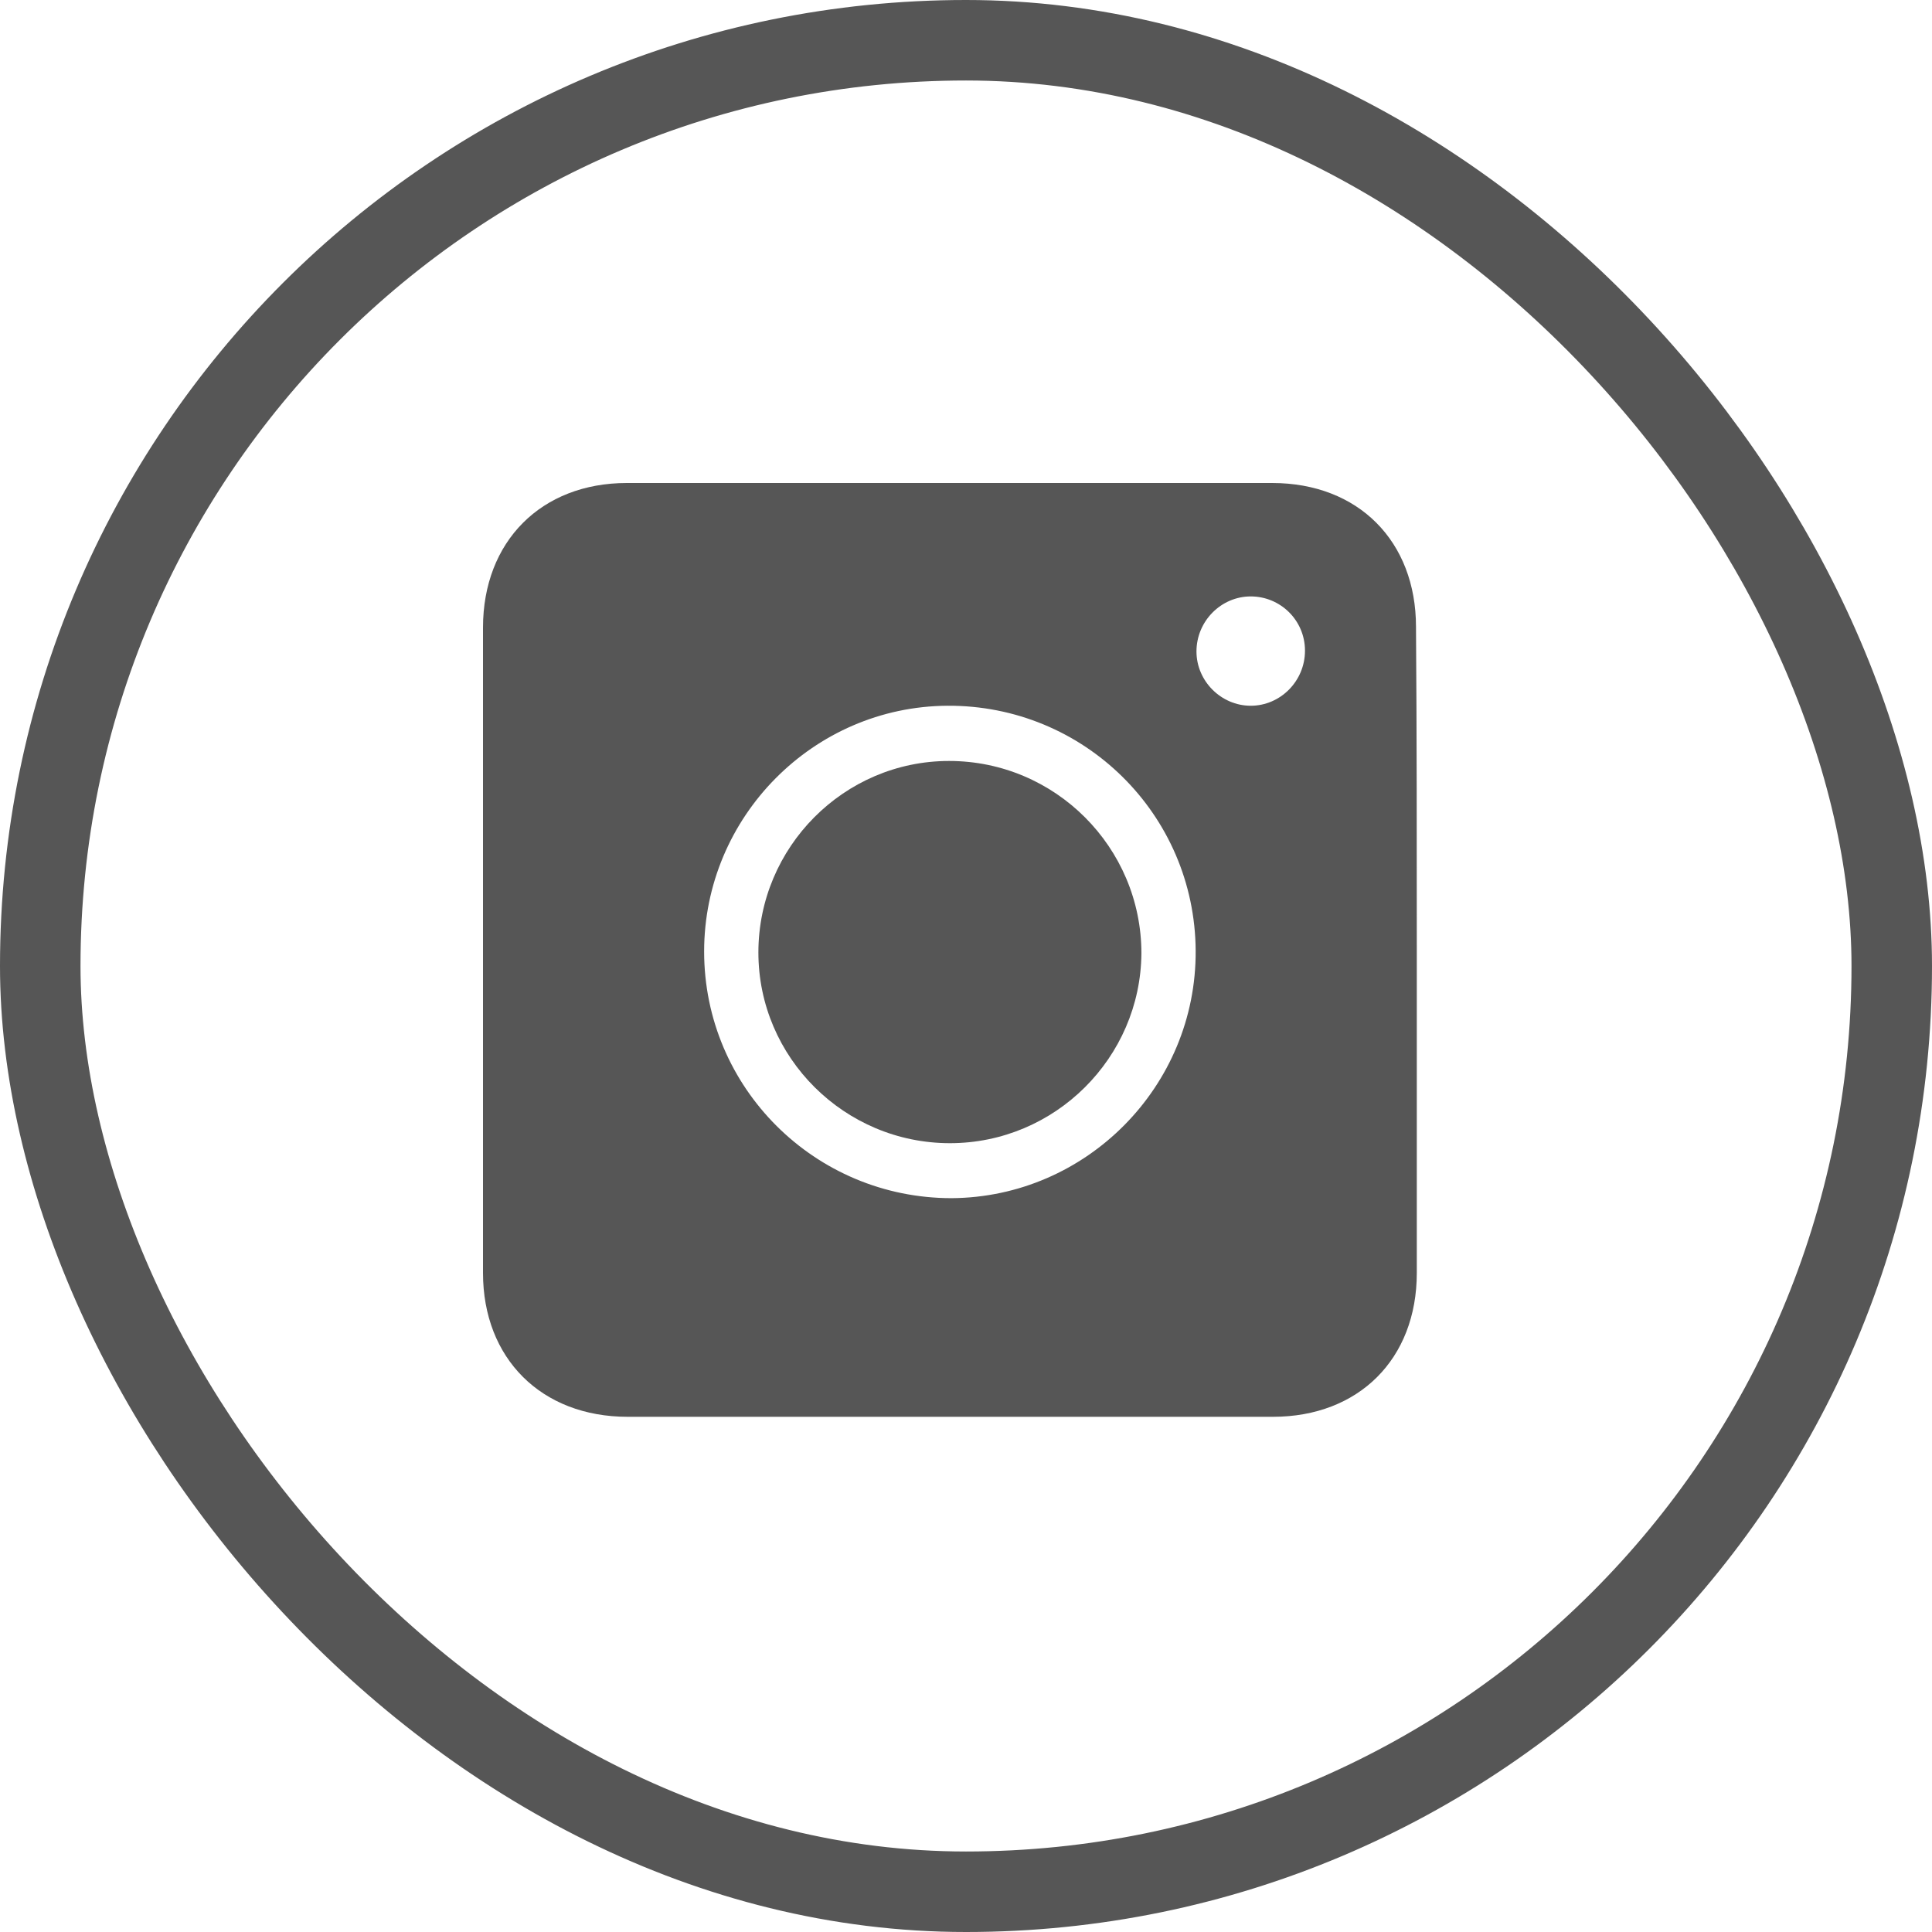
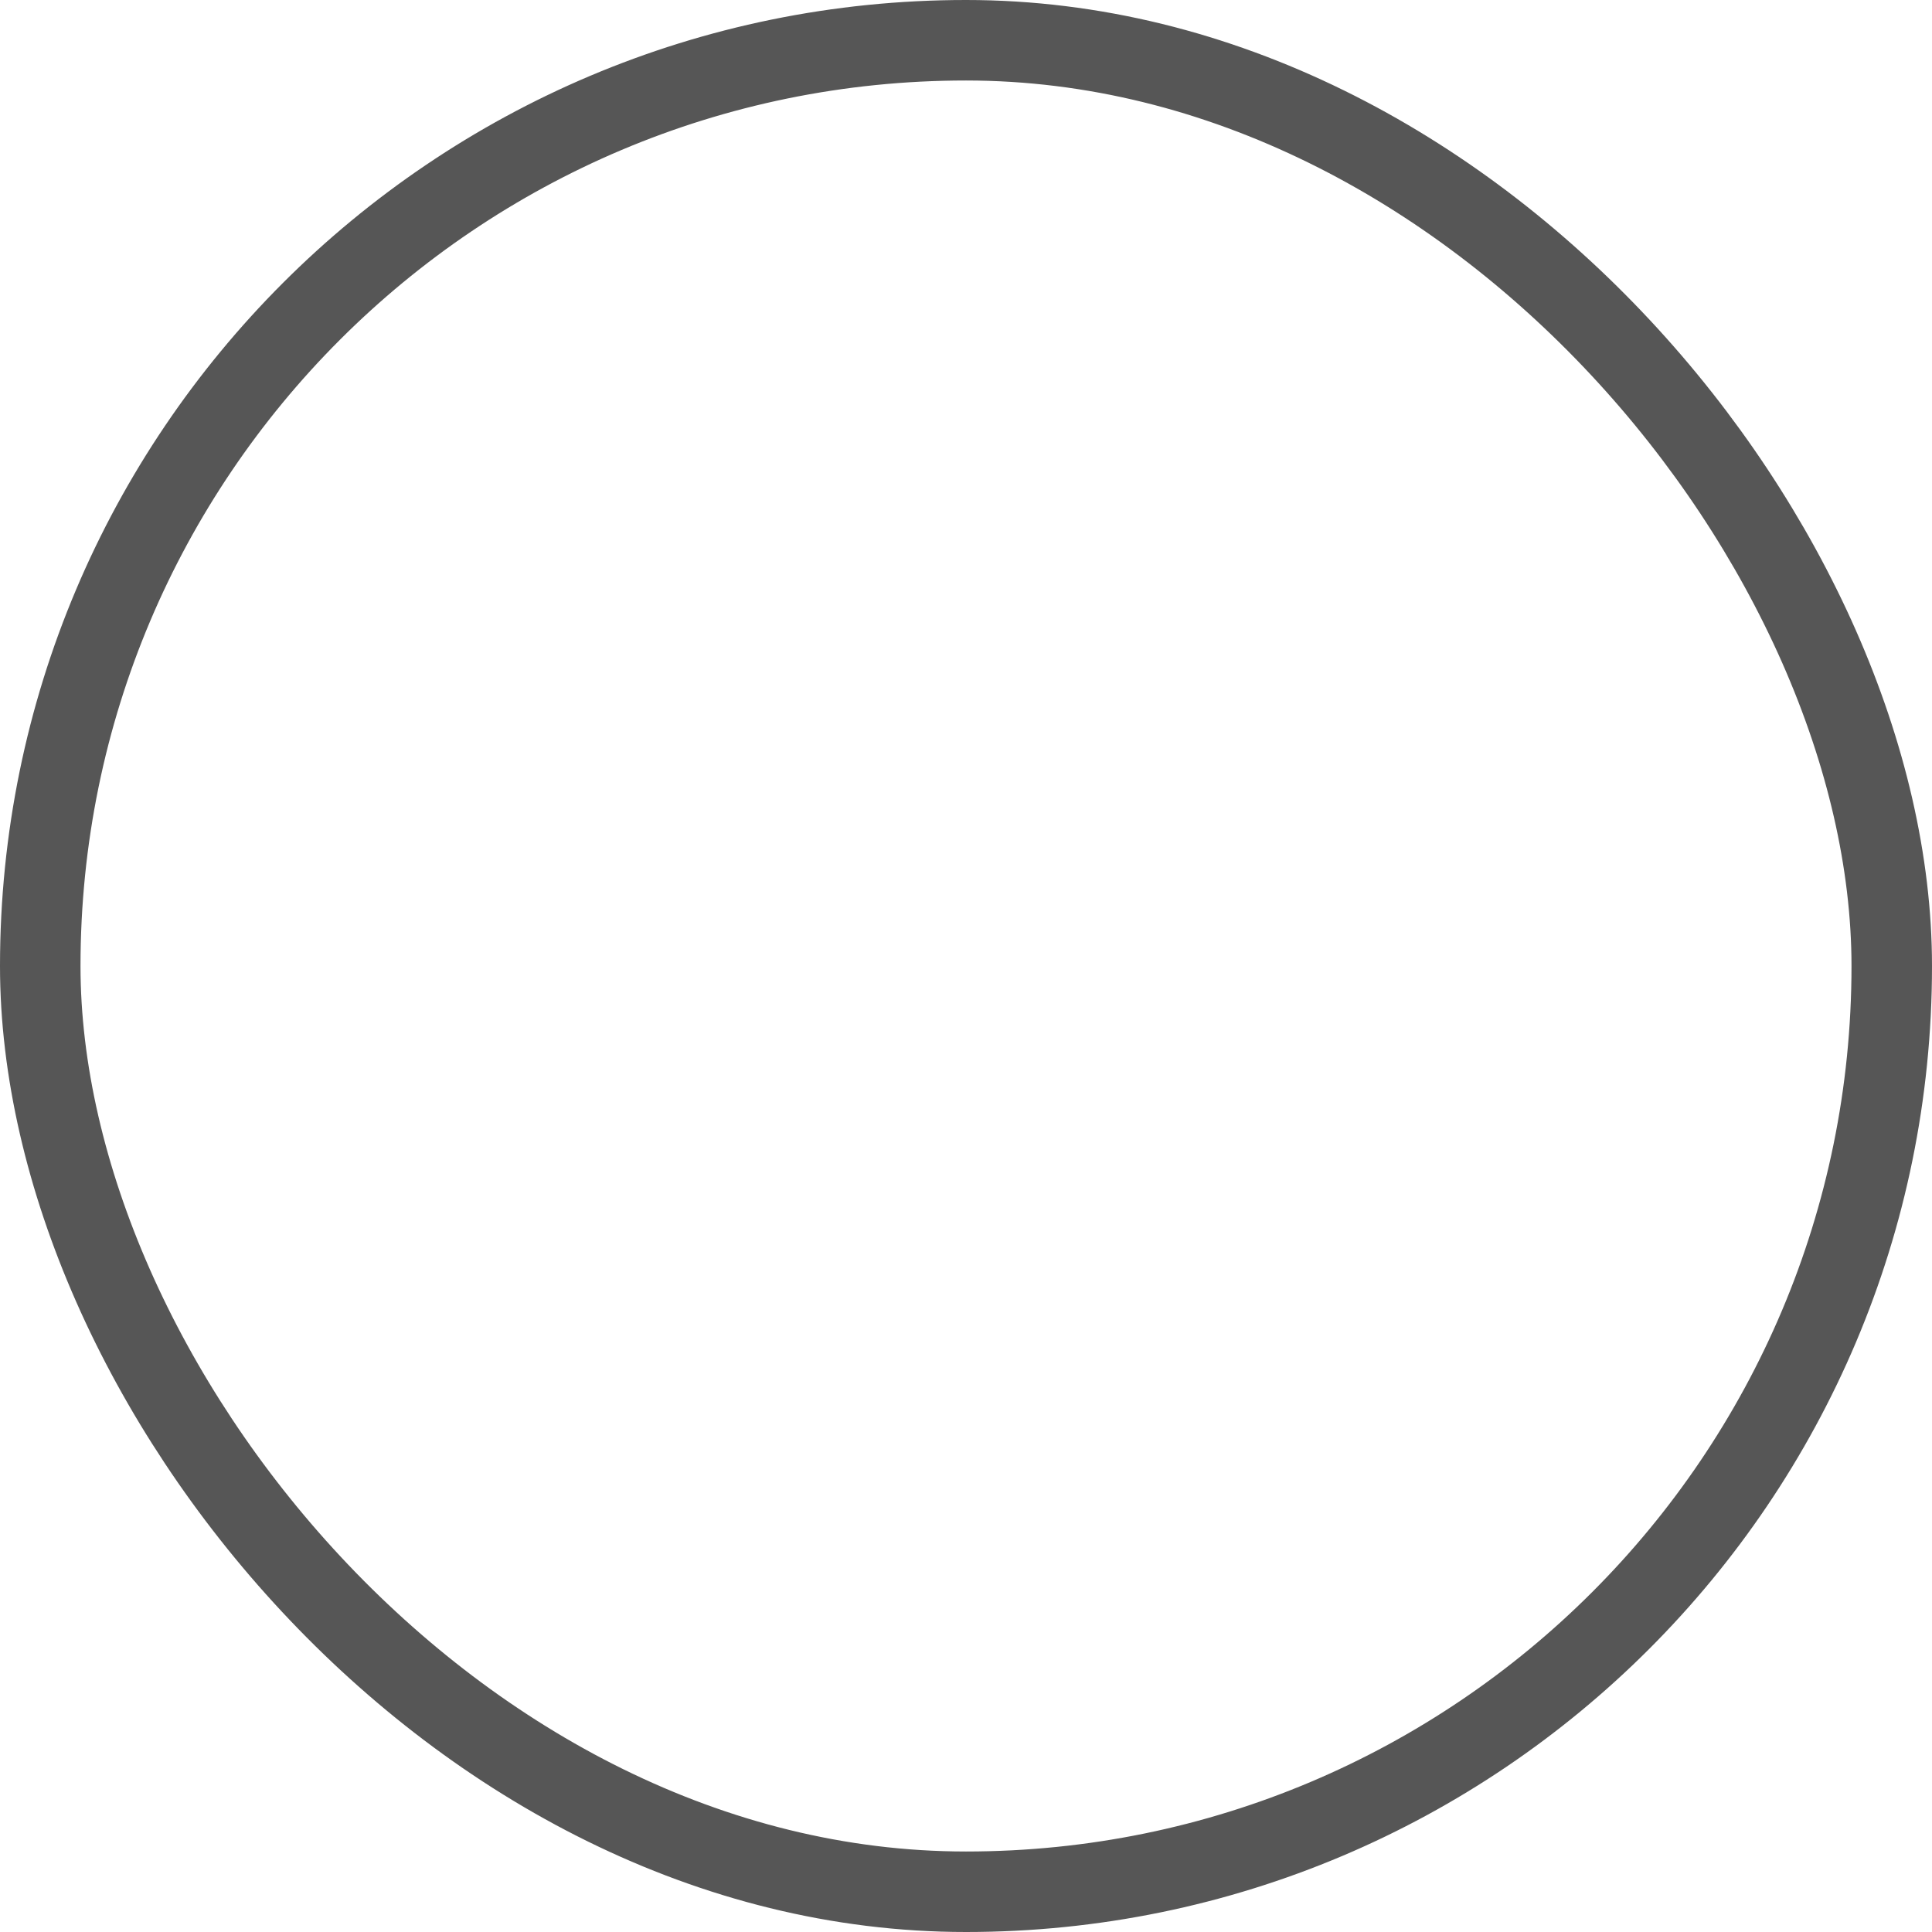
<svg xmlns="http://www.w3.org/2000/svg" width="24" height="24" viewBox="0 0 24 24" fill="none">
  <rect x="0.5" y="0.5" width="23" height="23" rx="11.5" stroke="#565656" />
-   <path d="M17.6 11.8C17.6 13.138 17.6 14.475 17.6 15.813C17.6 16.885 16.875 17.6 15.813 17.6C13.138 17.6 10.473 17.6 7.797 17.6C6.725 17.6 6 16.875 6 15.813C6 13.138 6 10.473 6 7.797C6 6.725 6.725 6 7.787 6C10.462 6 13.127 6 15.803 6C16.875 6 17.59 6.725 17.59 7.787C17.6 9.125 17.6 10.462 17.6 11.8ZM14.853 11.81C14.843 10.115 13.464 8.757 11.769 8.767C10.105 8.777 8.747 10.146 8.747 11.82C8.747 13.515 10.125 14.884 11.82 14.884C13.495 14.874 14.863 13.495 14.853 11.81ZM15.537 8.767C15.905 8.767 16.211 8.461 16.211 8.083C16.211 7.705 15.905 7.409 15.537 7.409C15.17 7.409 14.863 7.715 14.863 8.093C14.863 8.461 15.17 8.767 15.537 8.767Z" fill="#565656" />
-   <path d="M9.421 11.832C9.421 10.525 10.483 9.453 11.79 9.453C13.107 9.453 14.179 10.525 14.179 11.843C14.169 13.139 13.107 14.201 11.8 14.201C10.493 14.201 9.421 13.139 9.421 11.832Z" fill="#565656" />
</svg>